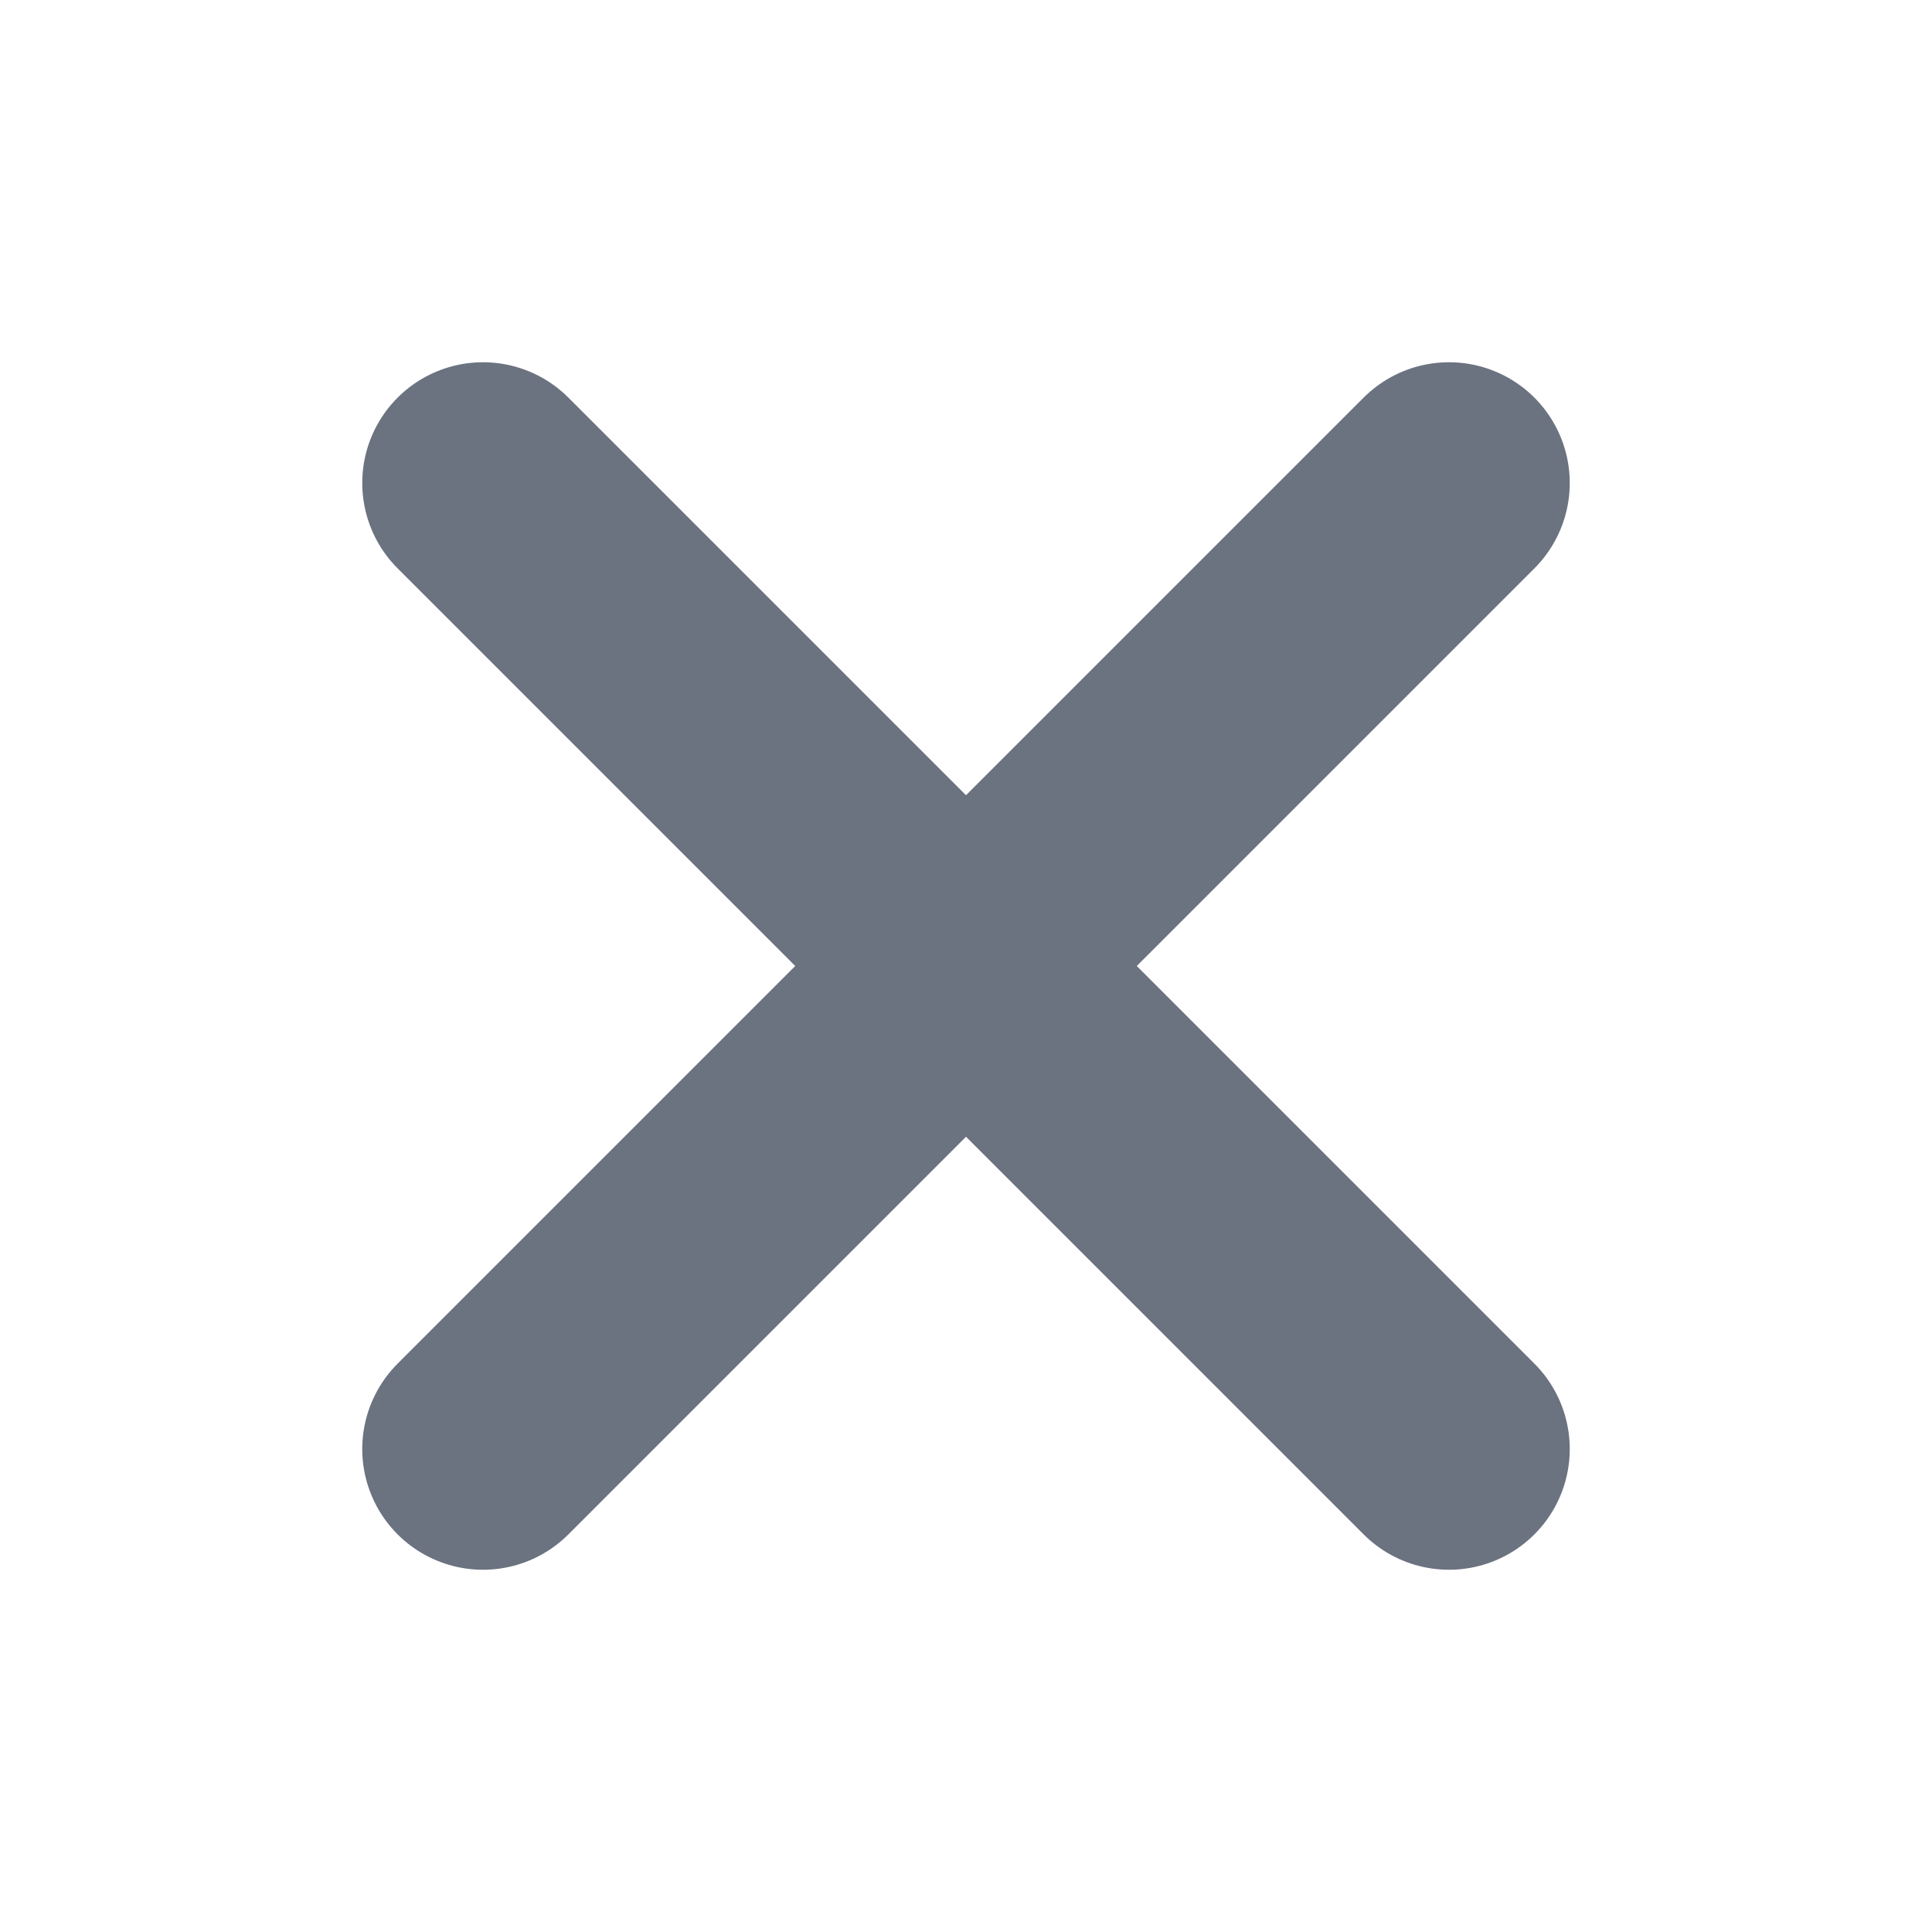
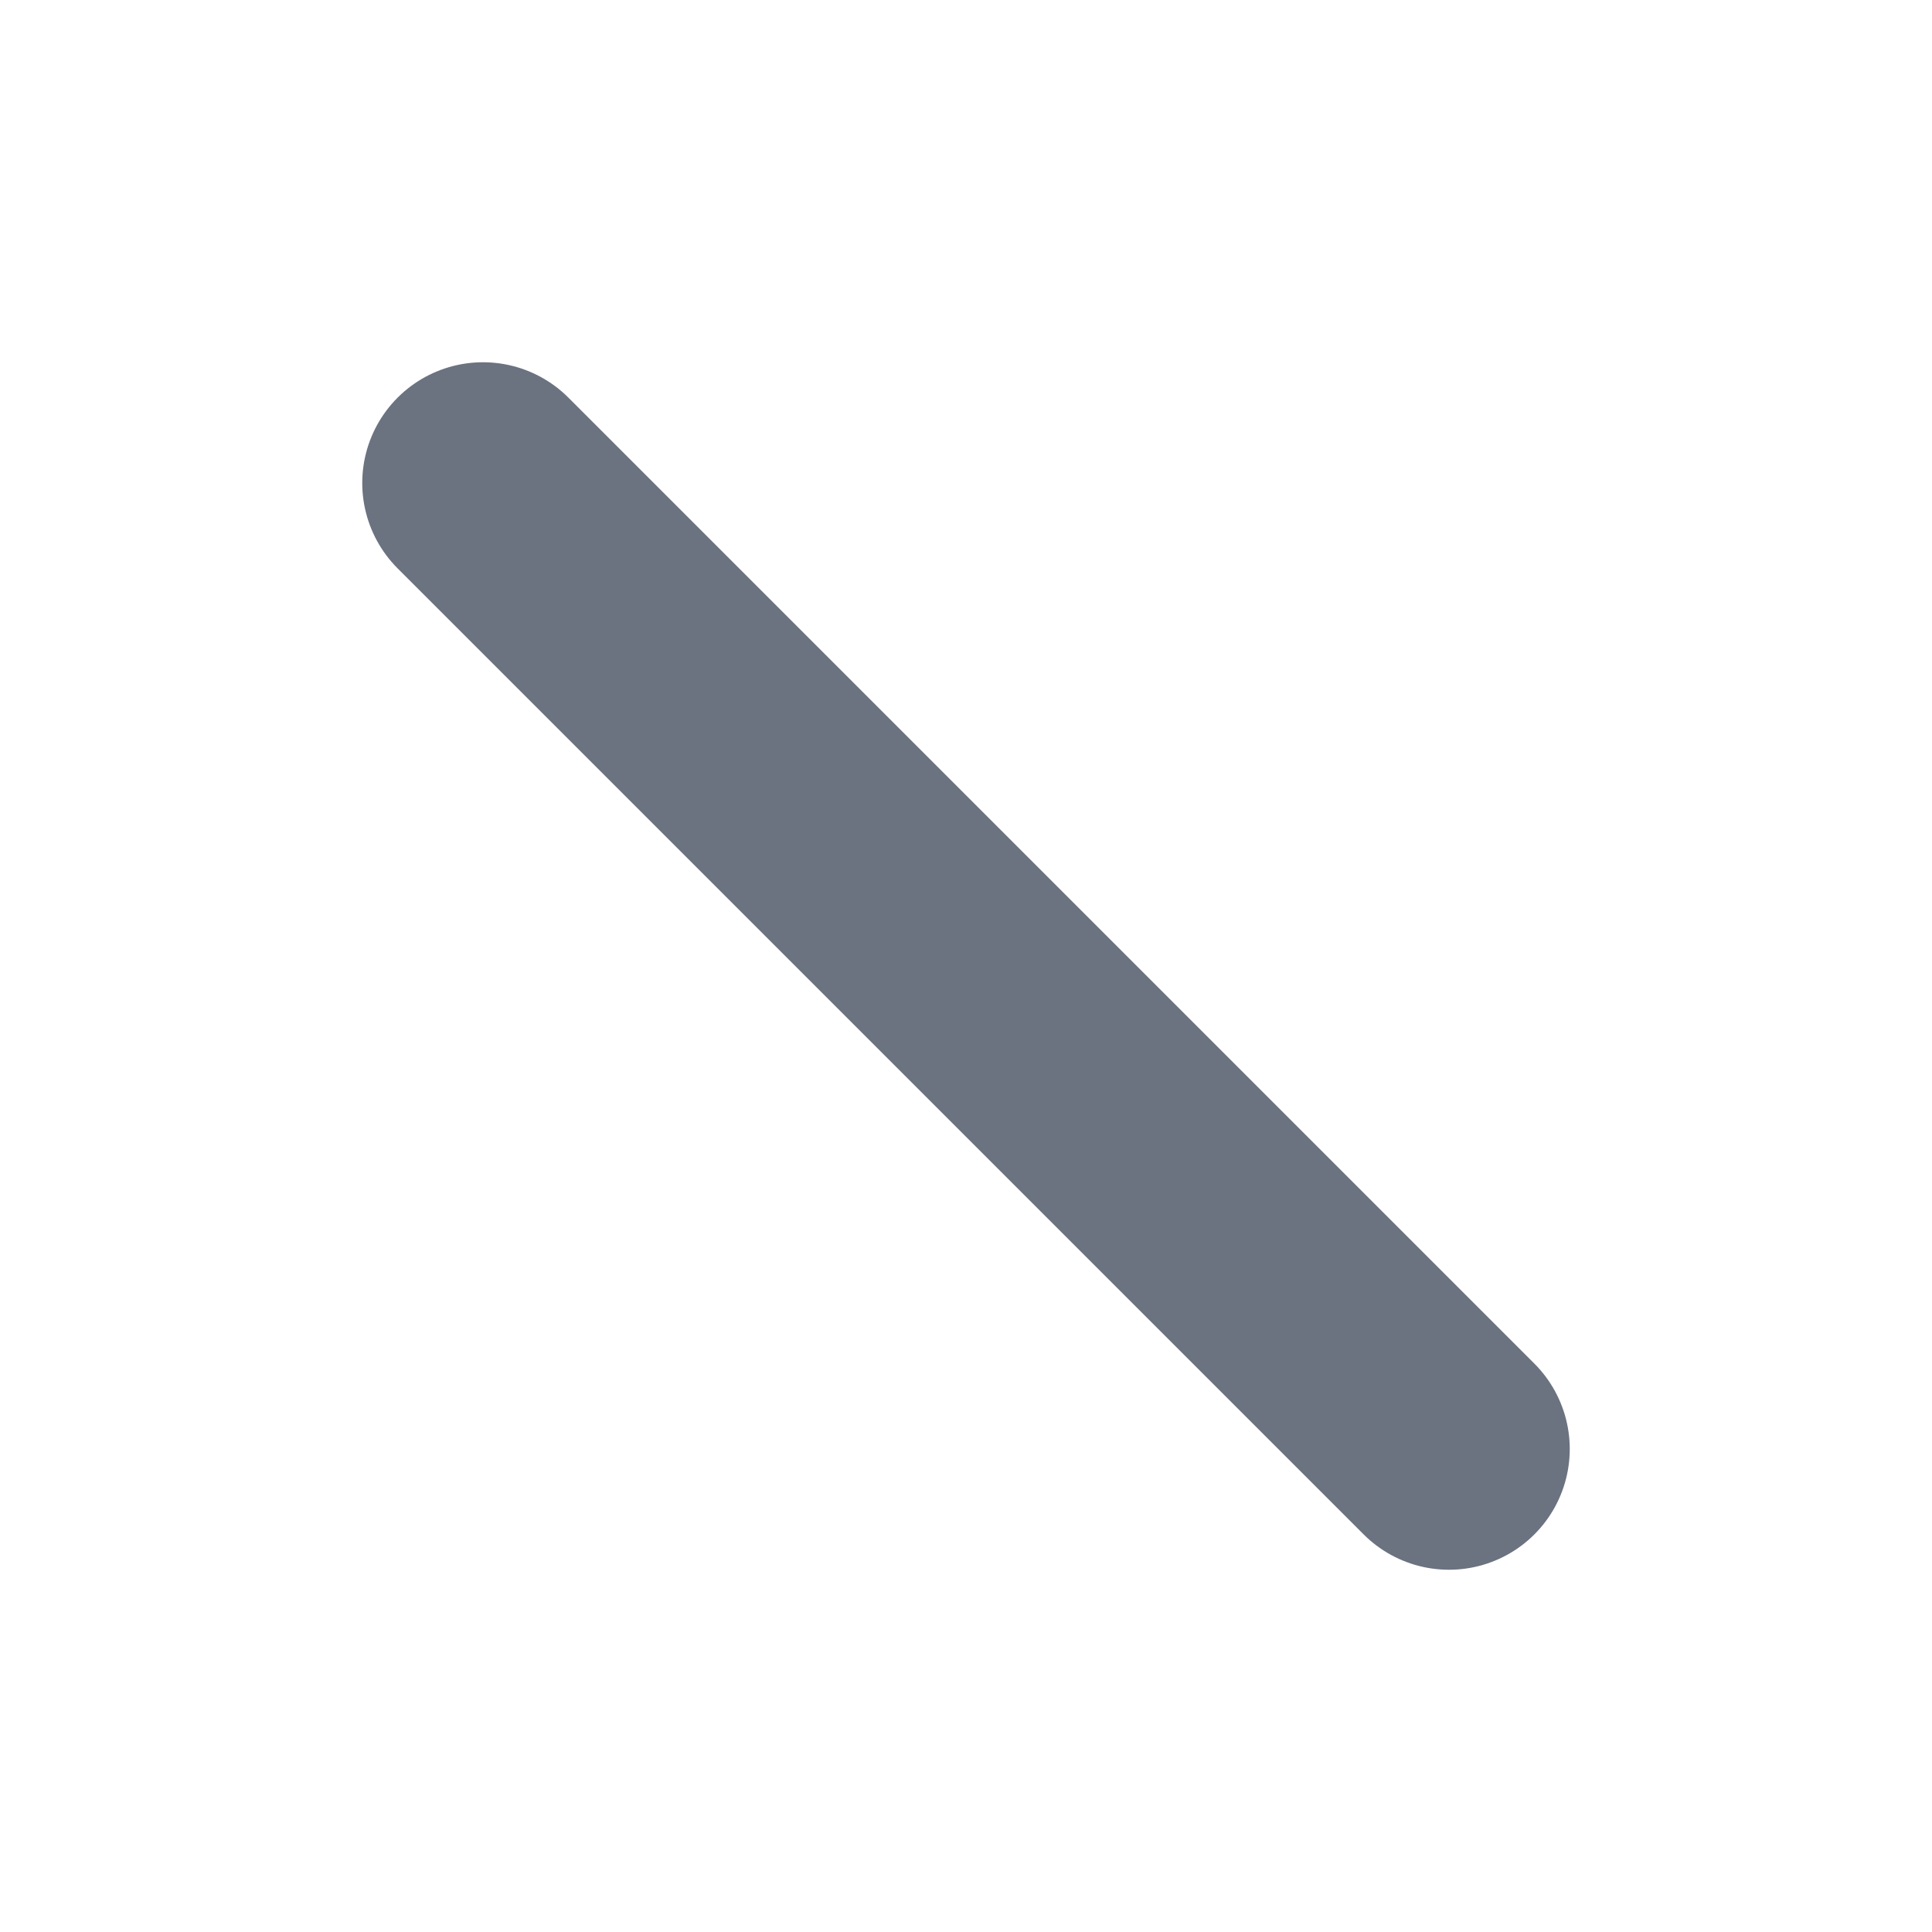
<svg xmlns="http://www.w3.org/2000/svg" width="24" height="24" viewBox="0 0 24 24" fill="none">
-   <path d="M18 6L6 18" stroke="#6B7280" stroke-width="3" stroke-linecap="round" />
  <path d="M18 18L6 6" stroke="#6B7280" stroke-width="3" stroke-linecap="round" />
</svg>